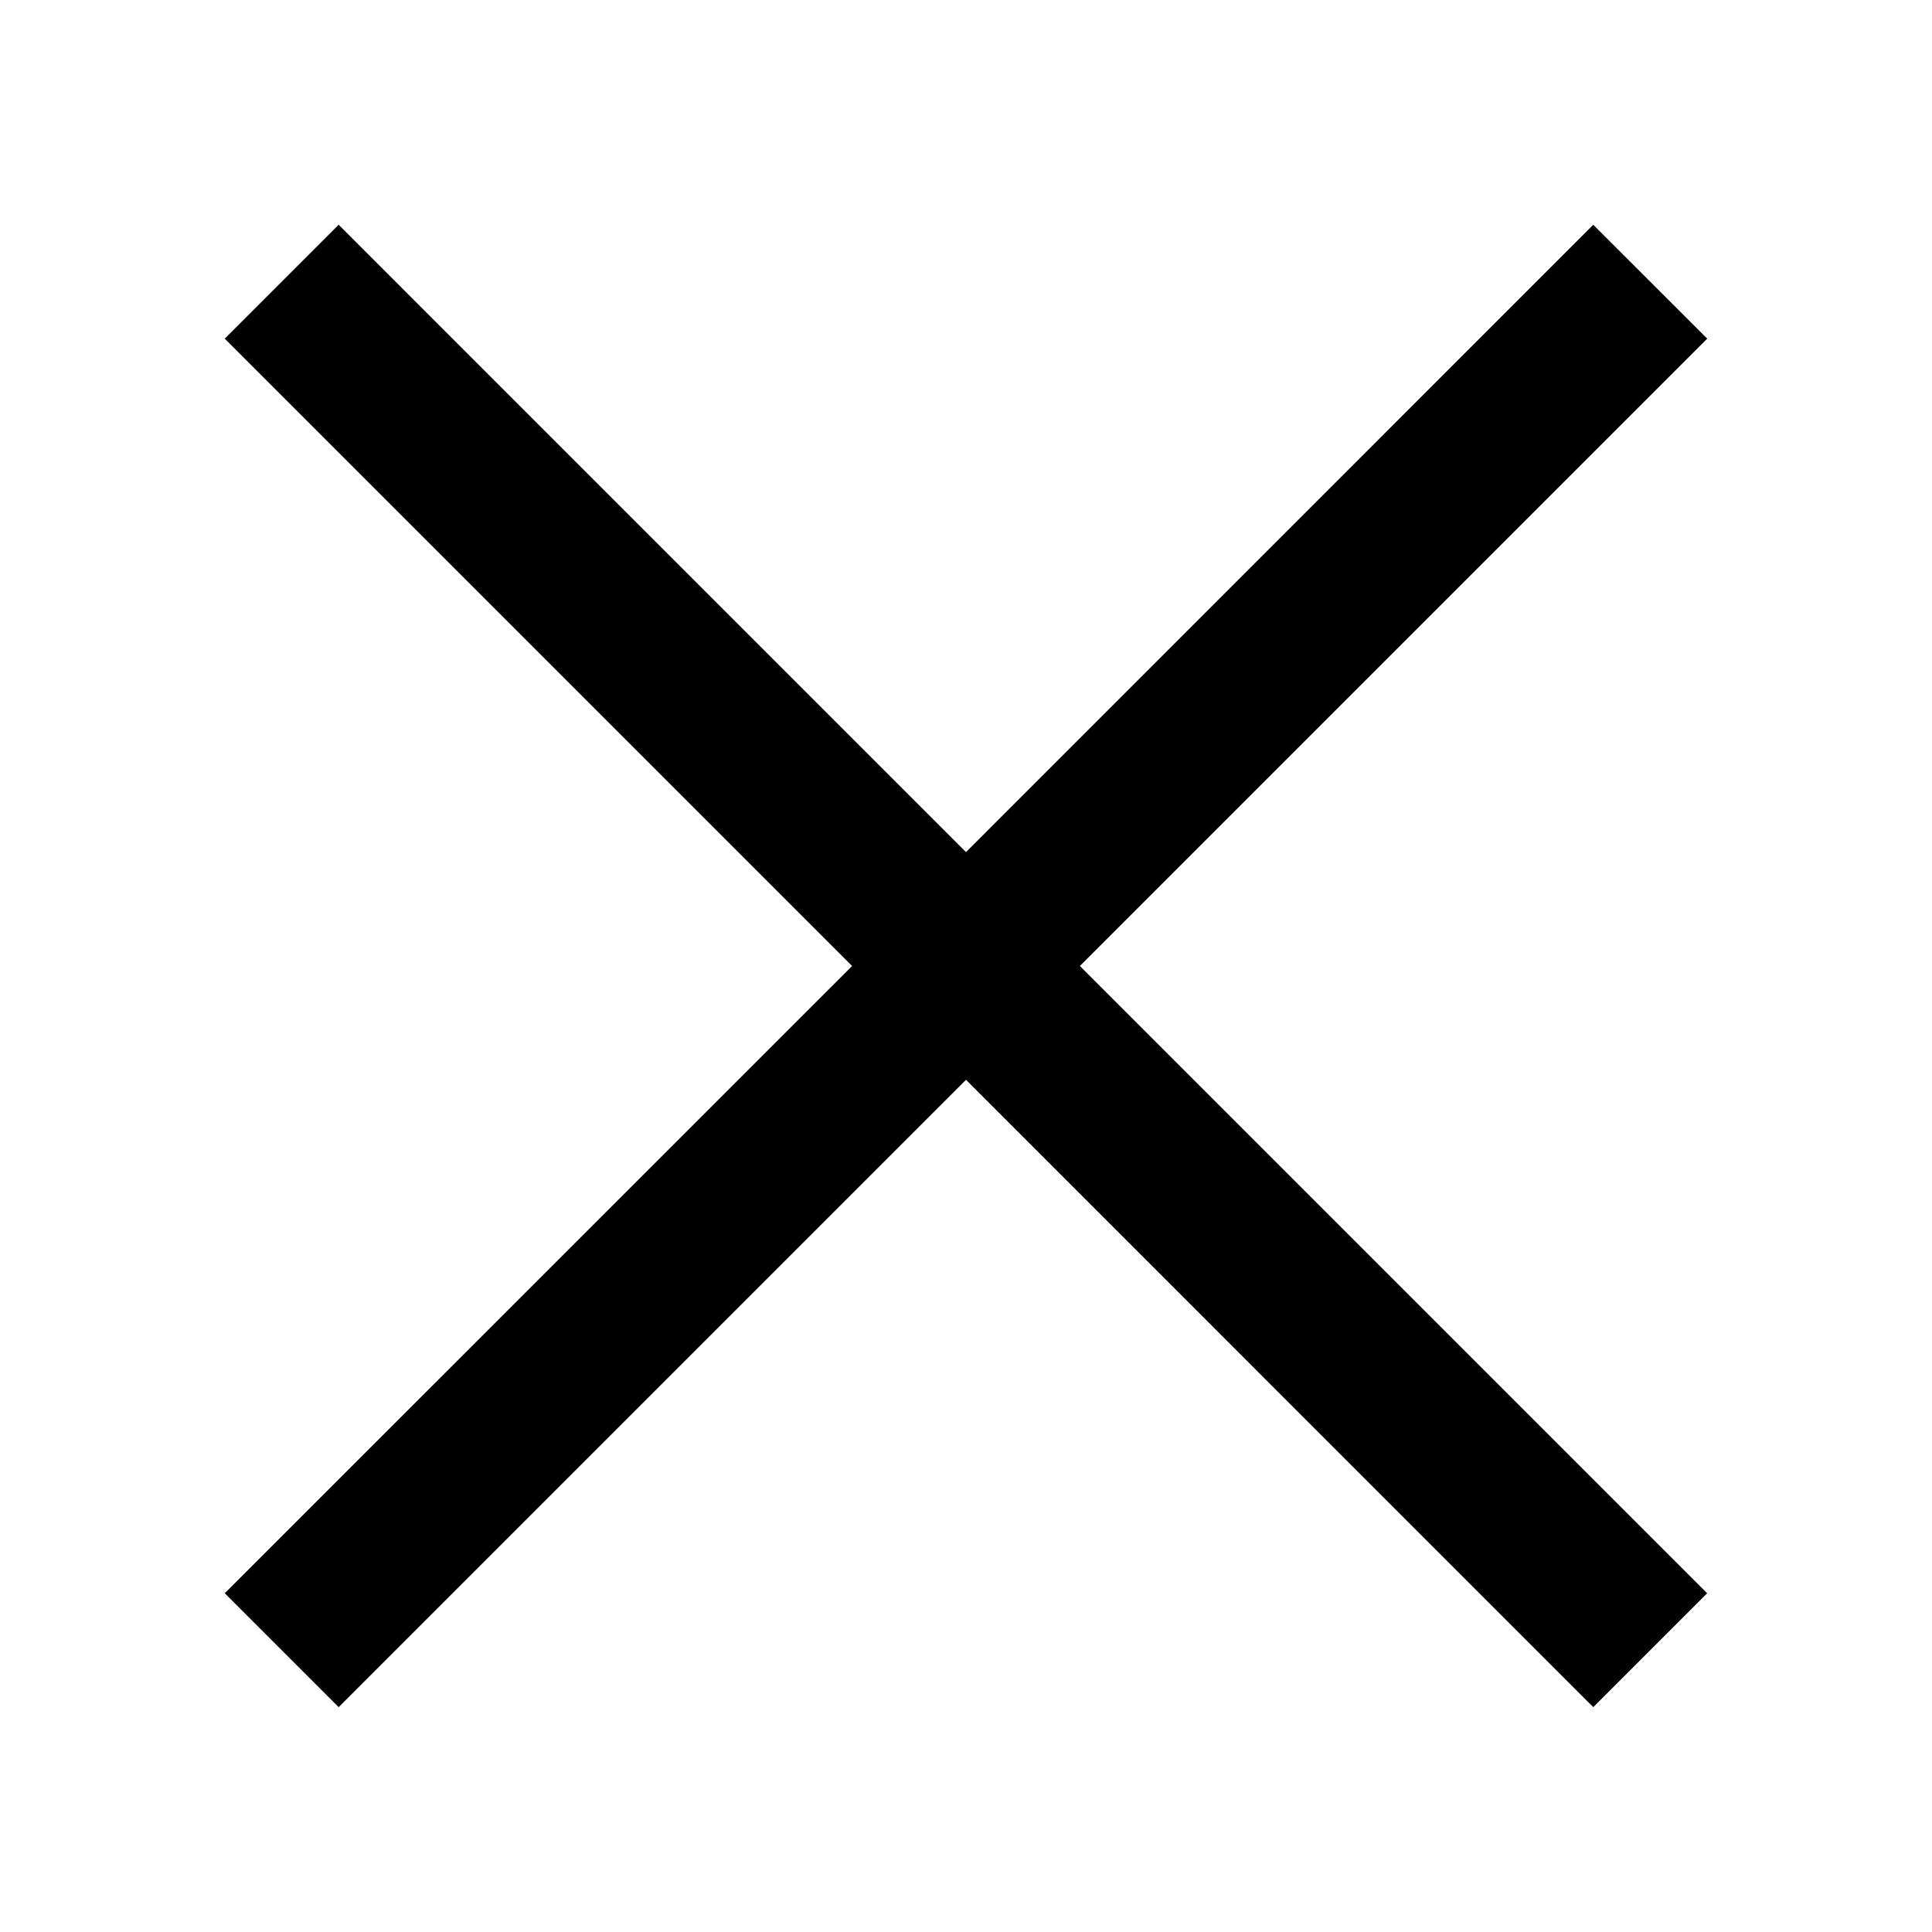
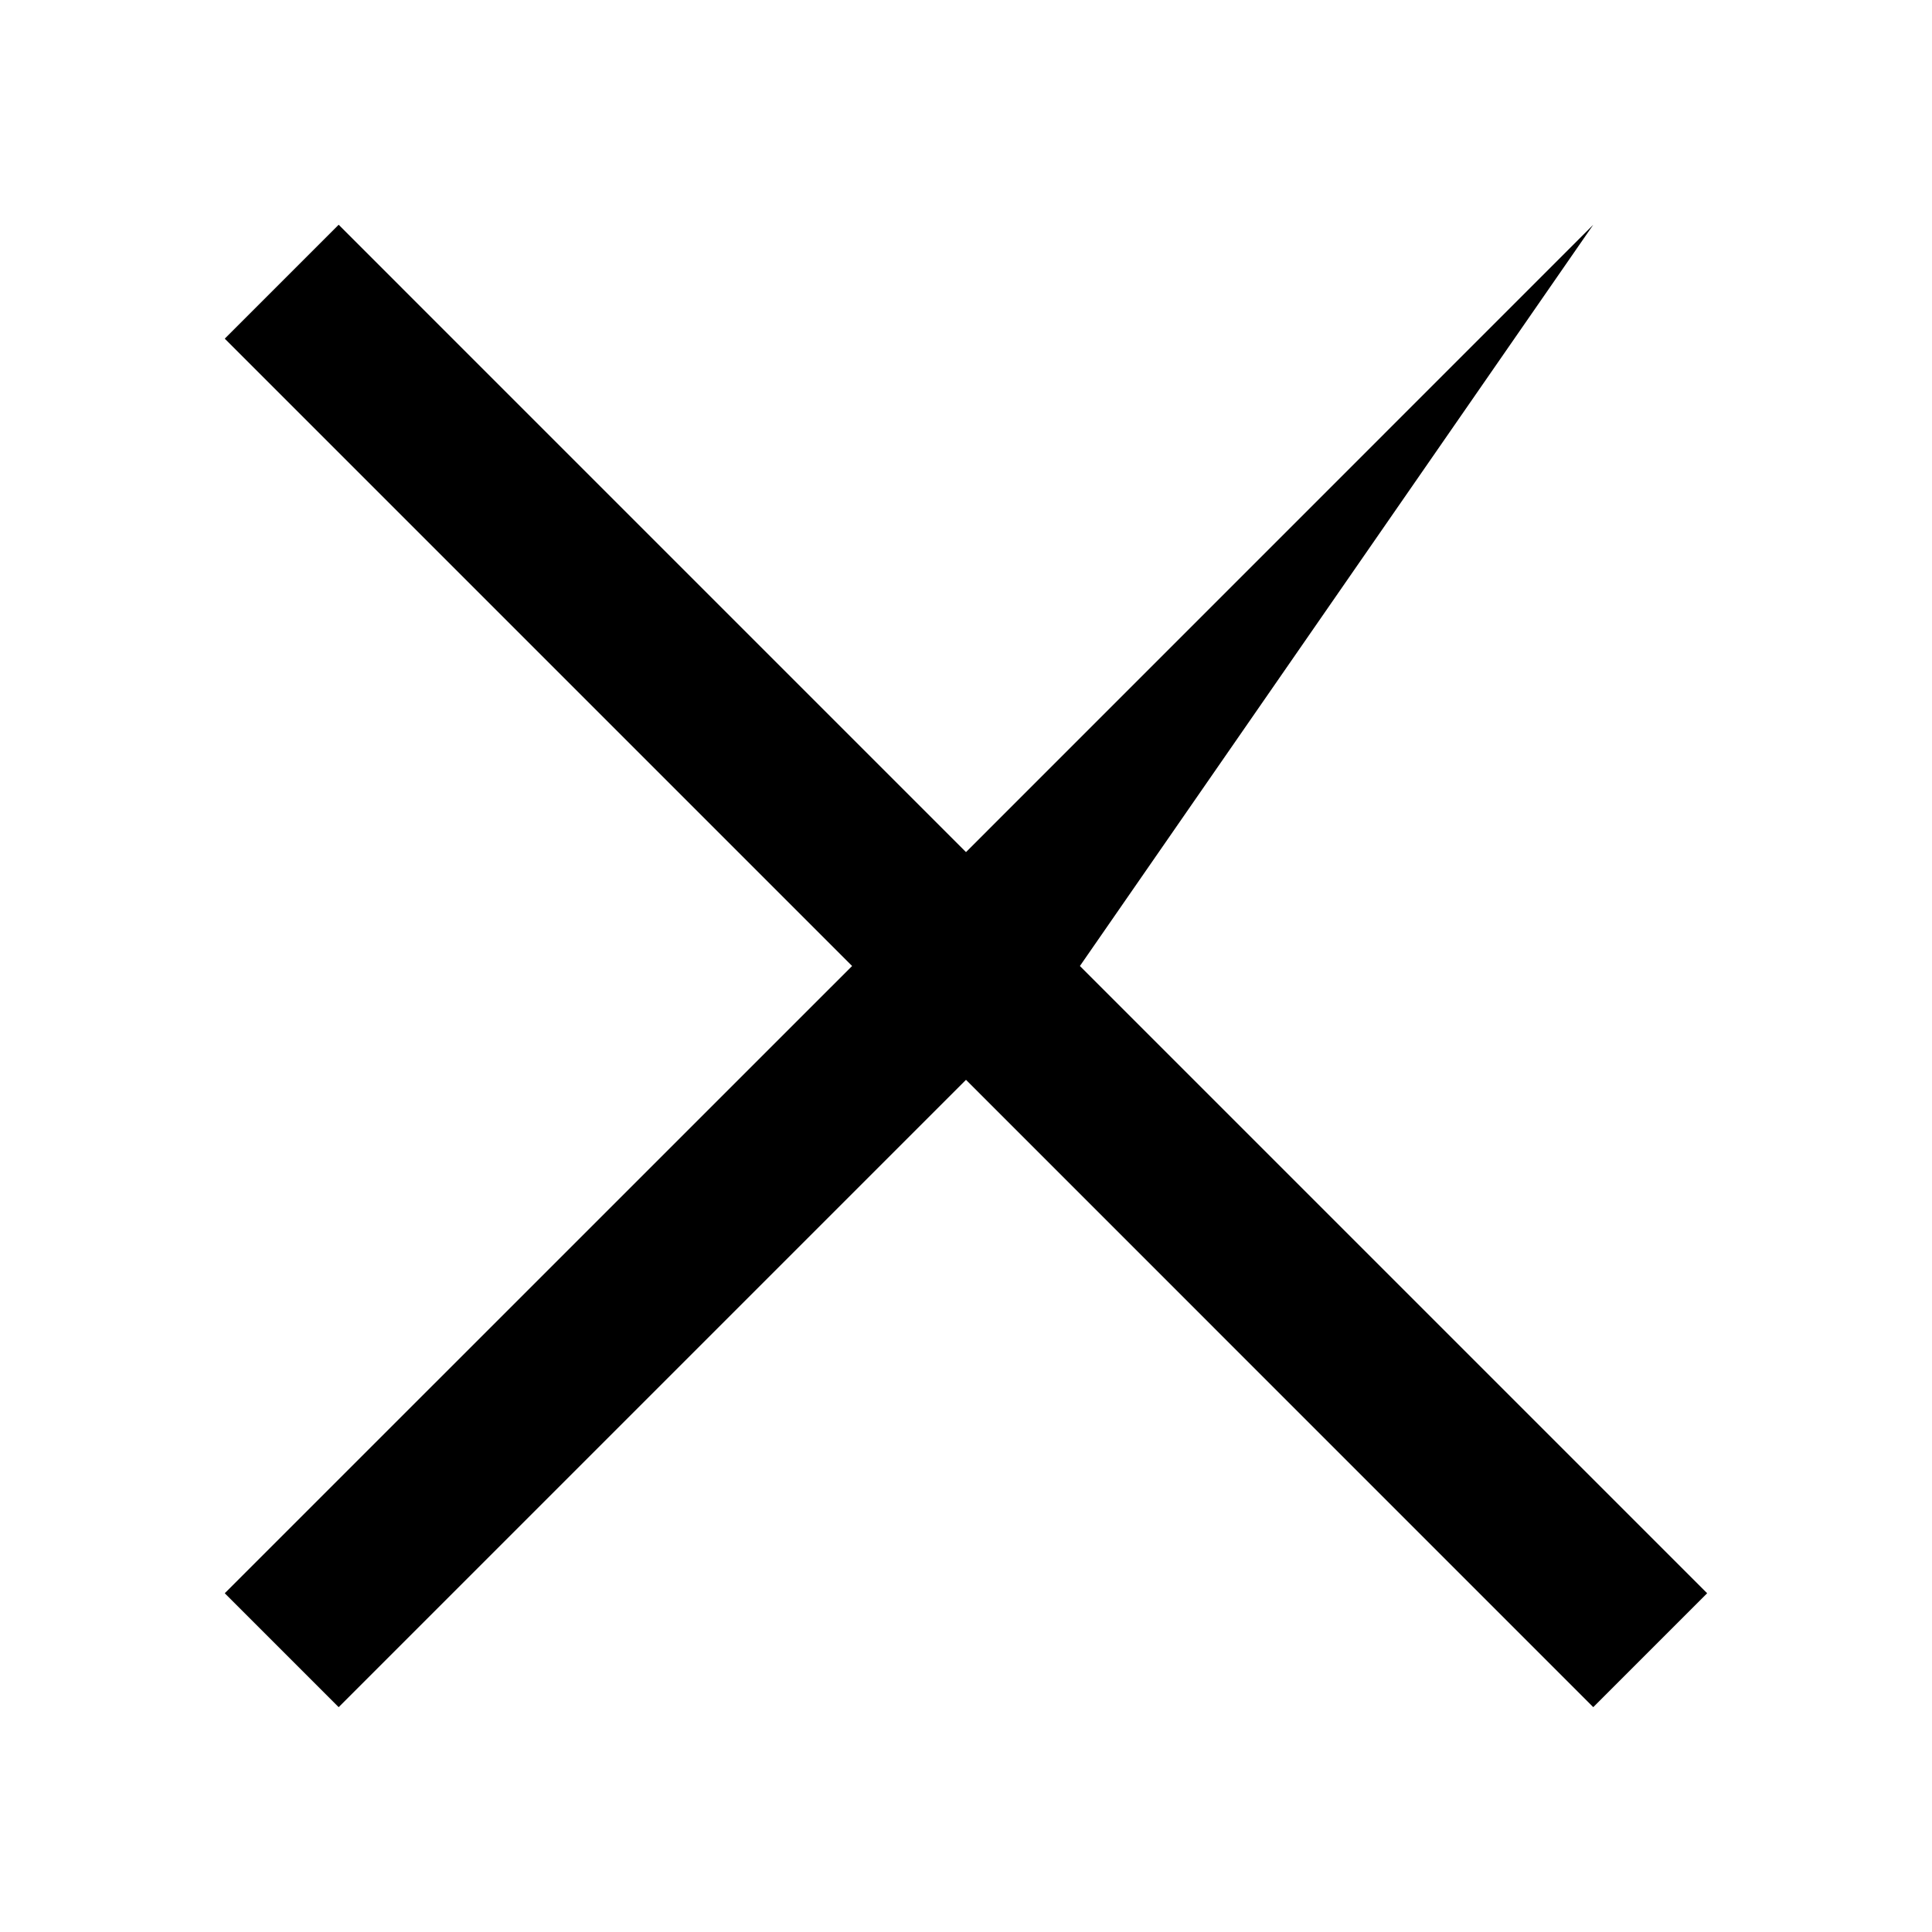
<svg xmlns="http://www.w3.org/2000/svg" id="Icon" width="24" height="24" viewBox="0 0 24 24">
-   <rect id="Container" width="24" height="24" fill="none" />
-   <path id="Icon_Bold_Action_Delete" data-name="Icon / Bold / Action / Delete" d="M17,0,9.208,7.793,1.415,0,0,1.415,7.793,9.208,0,17l1.415,1.415,7.793-7.793L17,18.415,18.415,17,10.623,9.208l7.793-7.793Z" transform="translate(2.792 2.792)" />
+   <path id="Icon_Bold_Action_Delete" data-name="Icon / Bold / Action / Delete" d="M17,0,9.208,7.793,1.415,0,0,1.415,7.793,9.208,0,17l1.415,1.415,7.793-7.793L17,18.415,18.415,17,10.623,9.208Z" transform="translate(2.792 2.792)" />
</svg>